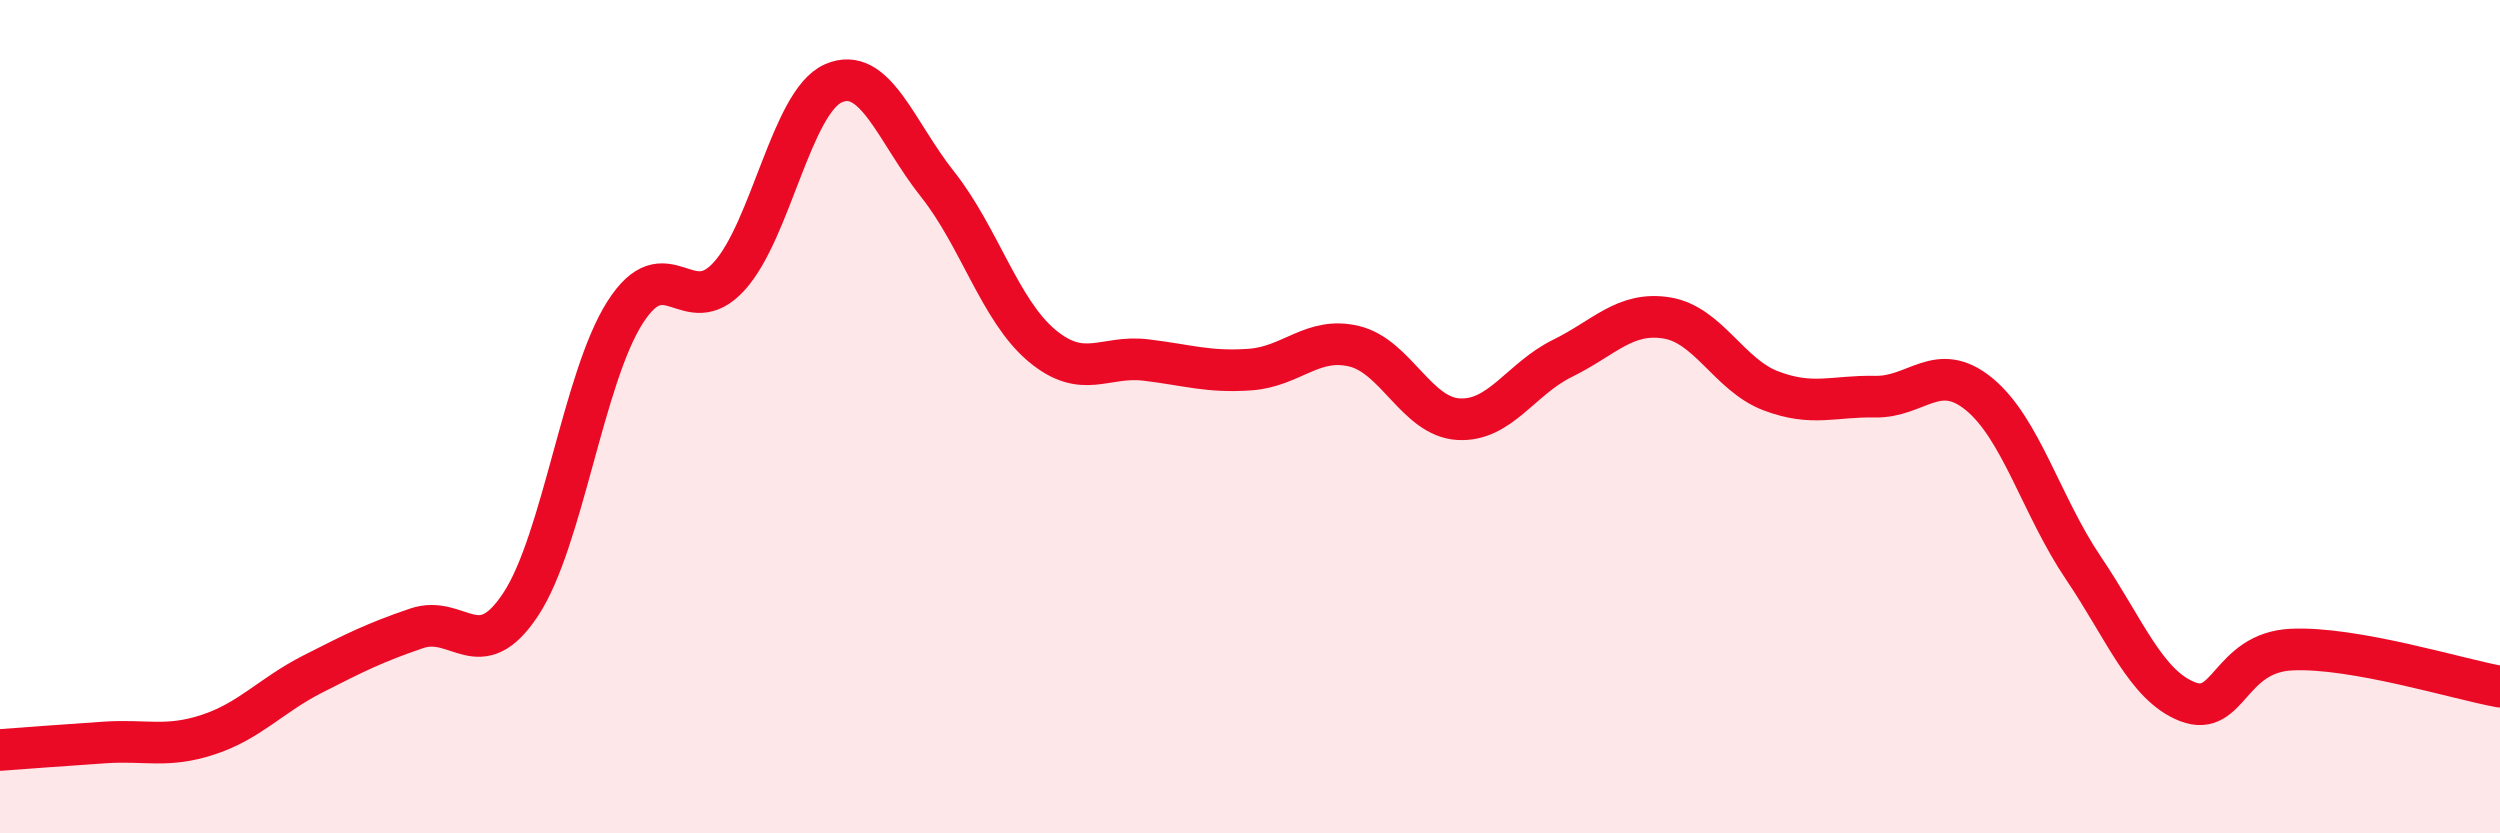
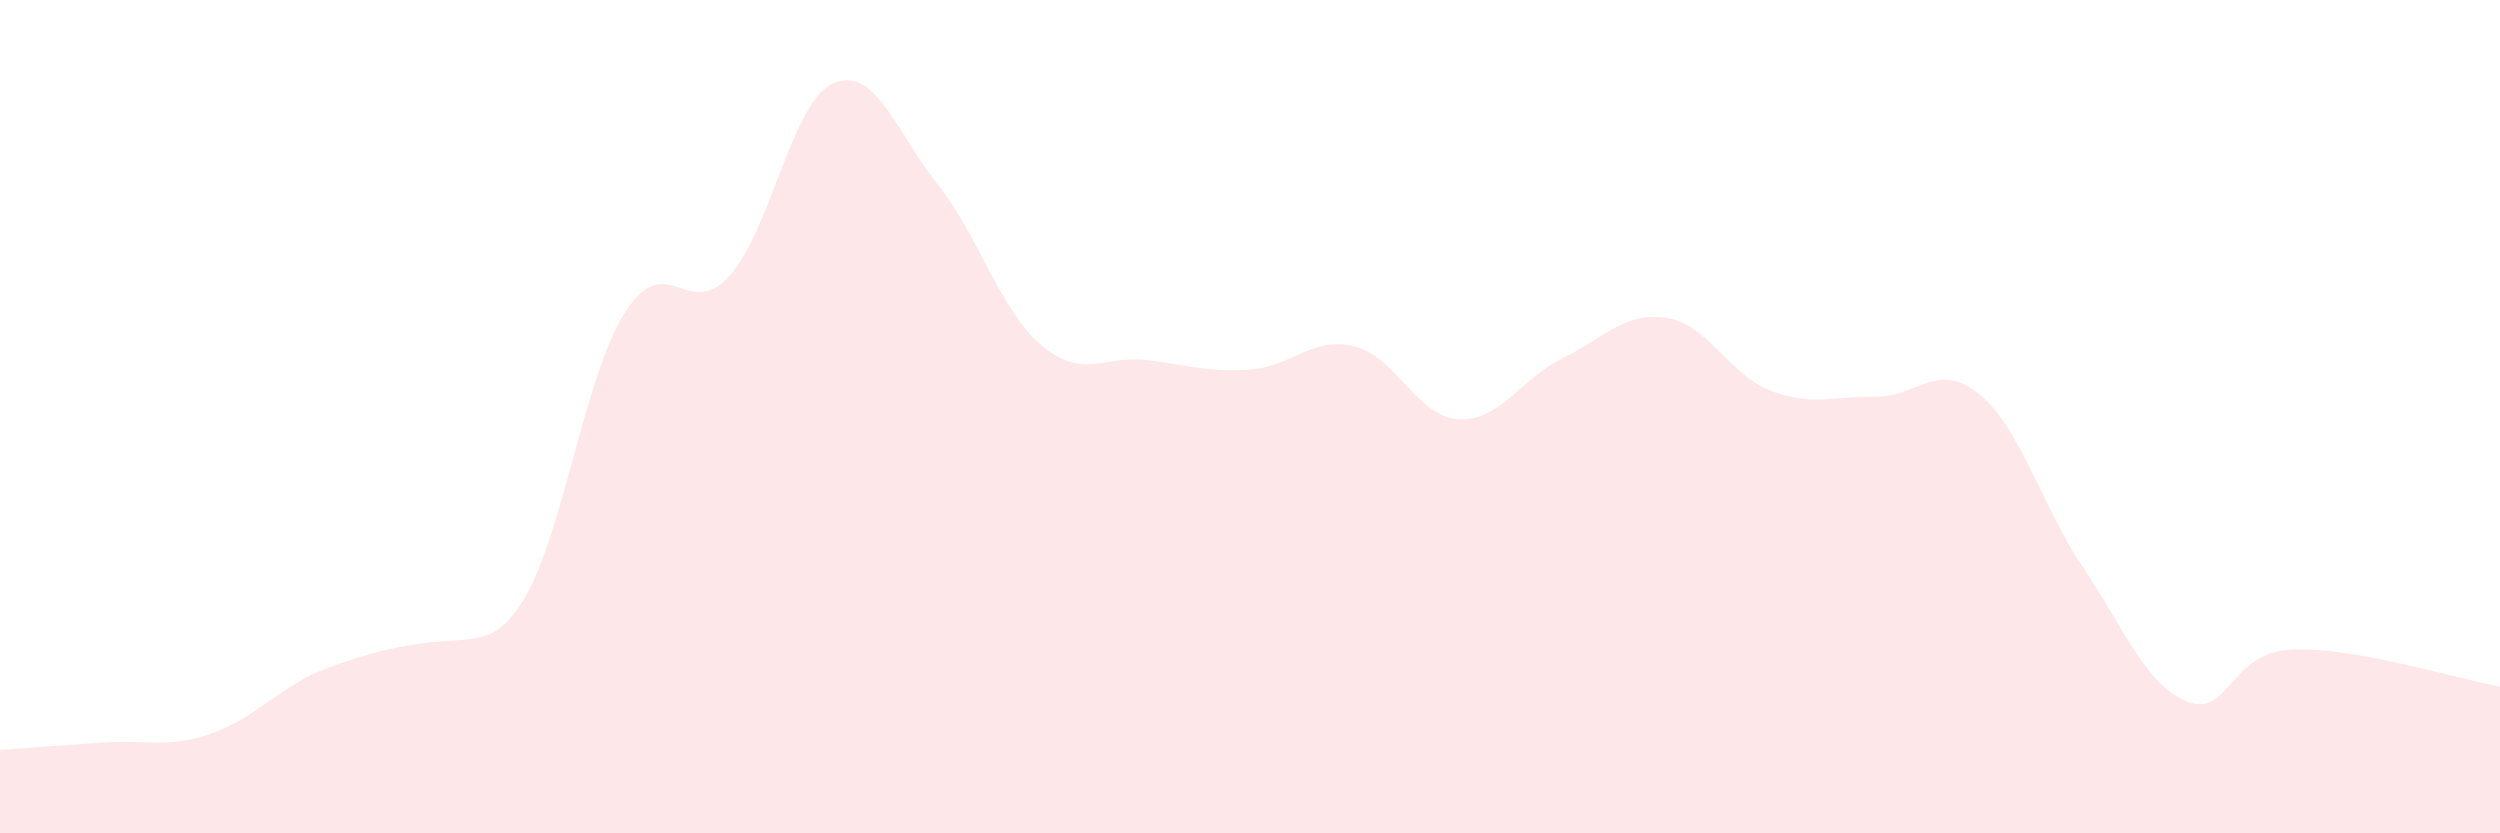
<svg xmlns="http://www.w3.org/2000/svg" width="60" height="20" viewBox="0 0 60 20">
-   <path d="M 0,18 C 0.5,17.96 1.5,17.89 2.5,17.82 C 3.5,17.75 4,17.96 5,17.63 C 6,17.3 6.5,16.69 7.5,16.18 C 8.5,15.67 9,15.42 10,15.08 C 11,14.74 11.5,16.02 12.5,14.5 C 13.5,12.98 14,9.07 15,7.5 C 16,5.93 16.5,7.73 17.5,6.63 C 18.5,5.53 19,2.44 20,2 C 21,1.56 21.5,3.16 22.5,4.42 C 23.5,5.68 24,7.45 25,8.29 C 26,9.13 26.5,8.52 27.5,8.64 C 28.5,8.76 29,8.94 30,8.87 C 31,8.8 31.5,8.07 32.5,8.31 C 33.5,8.55 34,10 35,10.06 C 36,10.12 36.5,9.09 37.5,8.6 C 38.5,8.11 39,7.47 40,7.63 C 41,7.79 41.5,9 42.5,9.38 C 43.5,9.76 44,9.5 45,9.52 C 46,9.54 46.5,8.64 47.5,9.46 C 48.5,10.28 49,12.15 50,13.63 C 51,15.11 51.5,16.45 52.5,16.84 C 53.5,17.23 53.5,15.66 55,15.59 C 56.5,15.52 59,16.3 60,16.48L60 20L0 20Z" fill="#EB0A25" opacity="0.1" stroke-linecap="round" stroke-linejoin="round" />
-   <path d="M 0,18 C 0.5,17.96 1.5,17.89 2.5,17.82 C 3.5,17.75 4,17.96 5,17.63 C 6,17.3 6.5,16.69 7.5,16.18 C 8.5,15.67 9,15.42 10,15.08 C 11,14.74 11.5,16.02 12.5,14.5 C 13.5,12.98 14,9.07 15,7.5 C 16,5.93 16.5,7.73 17.5,6.63 C 18.5,5.53 19,2.44 20,2 C 21,1.56 21.5,3.16 22.5,4.42 C 23.5,5.68 24,7.45 25,8.29 C 26,9.13 26.5,8.52 27.5,8.64 C 28.5,8.76 29,8.94 30,8.87 C 31,8.8 31.5,8.07 32.5,8.31 C 33.5,8.55 34,10 35,10.06 C 36,10.12 36.5,9.09 37.5,8.6 C 38.5,8.11 39,7.47 40,7.63 C 41,7.79 41.5,9 42.5,9.38 C 43.5,9.76 44,9.5 45,9.52 C 46,9.54 46.5,8.64 47.5,9.46 C 48.5,10.28 49,12.15 50,13.63 C 51,15.11 51.5,16.45 52.5,16.84 C 53.5,17.23 53.5,15.66 55,15.59 C 56.5,15.52 59,16.3 60,16.48" stroke="#EB0A25" stroke-width="1" fill="none" stroke-linecap="round" stroke-linejoin="round" />
+   <path d="M 0,18 C 0.5,17.96 1.5,17.89 2.5,17.82 C 3.5,17.75 4,17.96 5,17.63 C 6,17.3 6.5,16.69 7.5,16.18 C 11,14.74 11.5,16.02 12.5,14.5 C 13.5,12.98 14,9.07 15,7.5 C 16,5.93 16.5,7.73 17.5,6.63 C 18.5,5.53 19,2.44 20,2 C 21,1.56 21.5,3.16 22.5,4.42 C 23.5,5.68 24,7.45 25,8.29 C 26,9.13 26.5,8.52 27.5,8.64 C 28.5,8.76 29,8.94 30,8.87 C 31,8.8 31.5,8.07 32.5,8.31 C 33.5,8.55 34,10 35,10.06 C 36,10.12 36.5,9.09 37.5,8.6 C 38.5,8.11 39,7.47 40,7.63 C 41,7.79 41.5,9 42.5,9.38 C 43.5,9.76 44,9.5 45,9.52 C 46,9.54 46.5,8.64 47.5,9.46 C 48.5,10.28 49,12.15 50,13.63 C 51,15.11 51.5,16.45 52.5,16.84 C 53.5,17.23 53.5,15.66 55,15.59 C 56.5,15.52 59,16.3 60,16.48L60 20L0 20Z" fill="#EB0A25" opacity="0.1" stroke-linecap="round" stroke-linejoin="round" />
</svg>